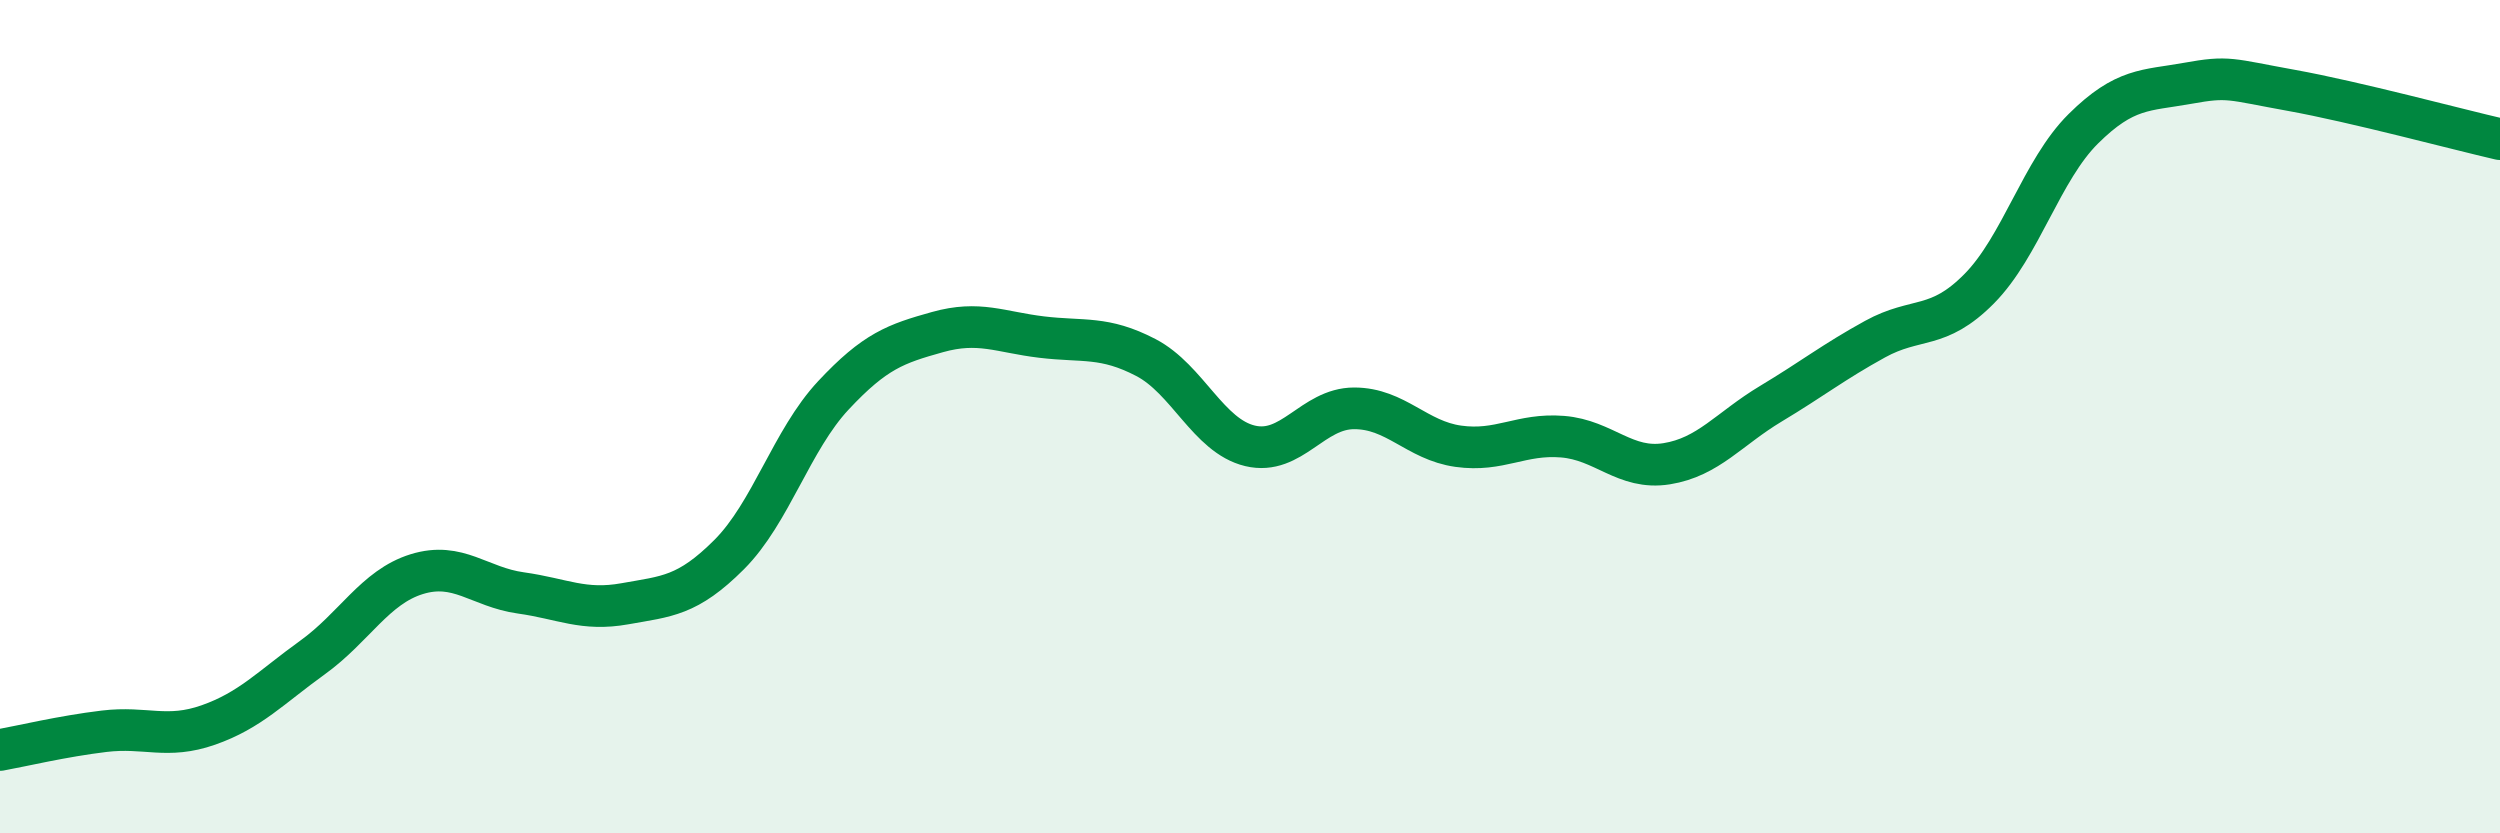
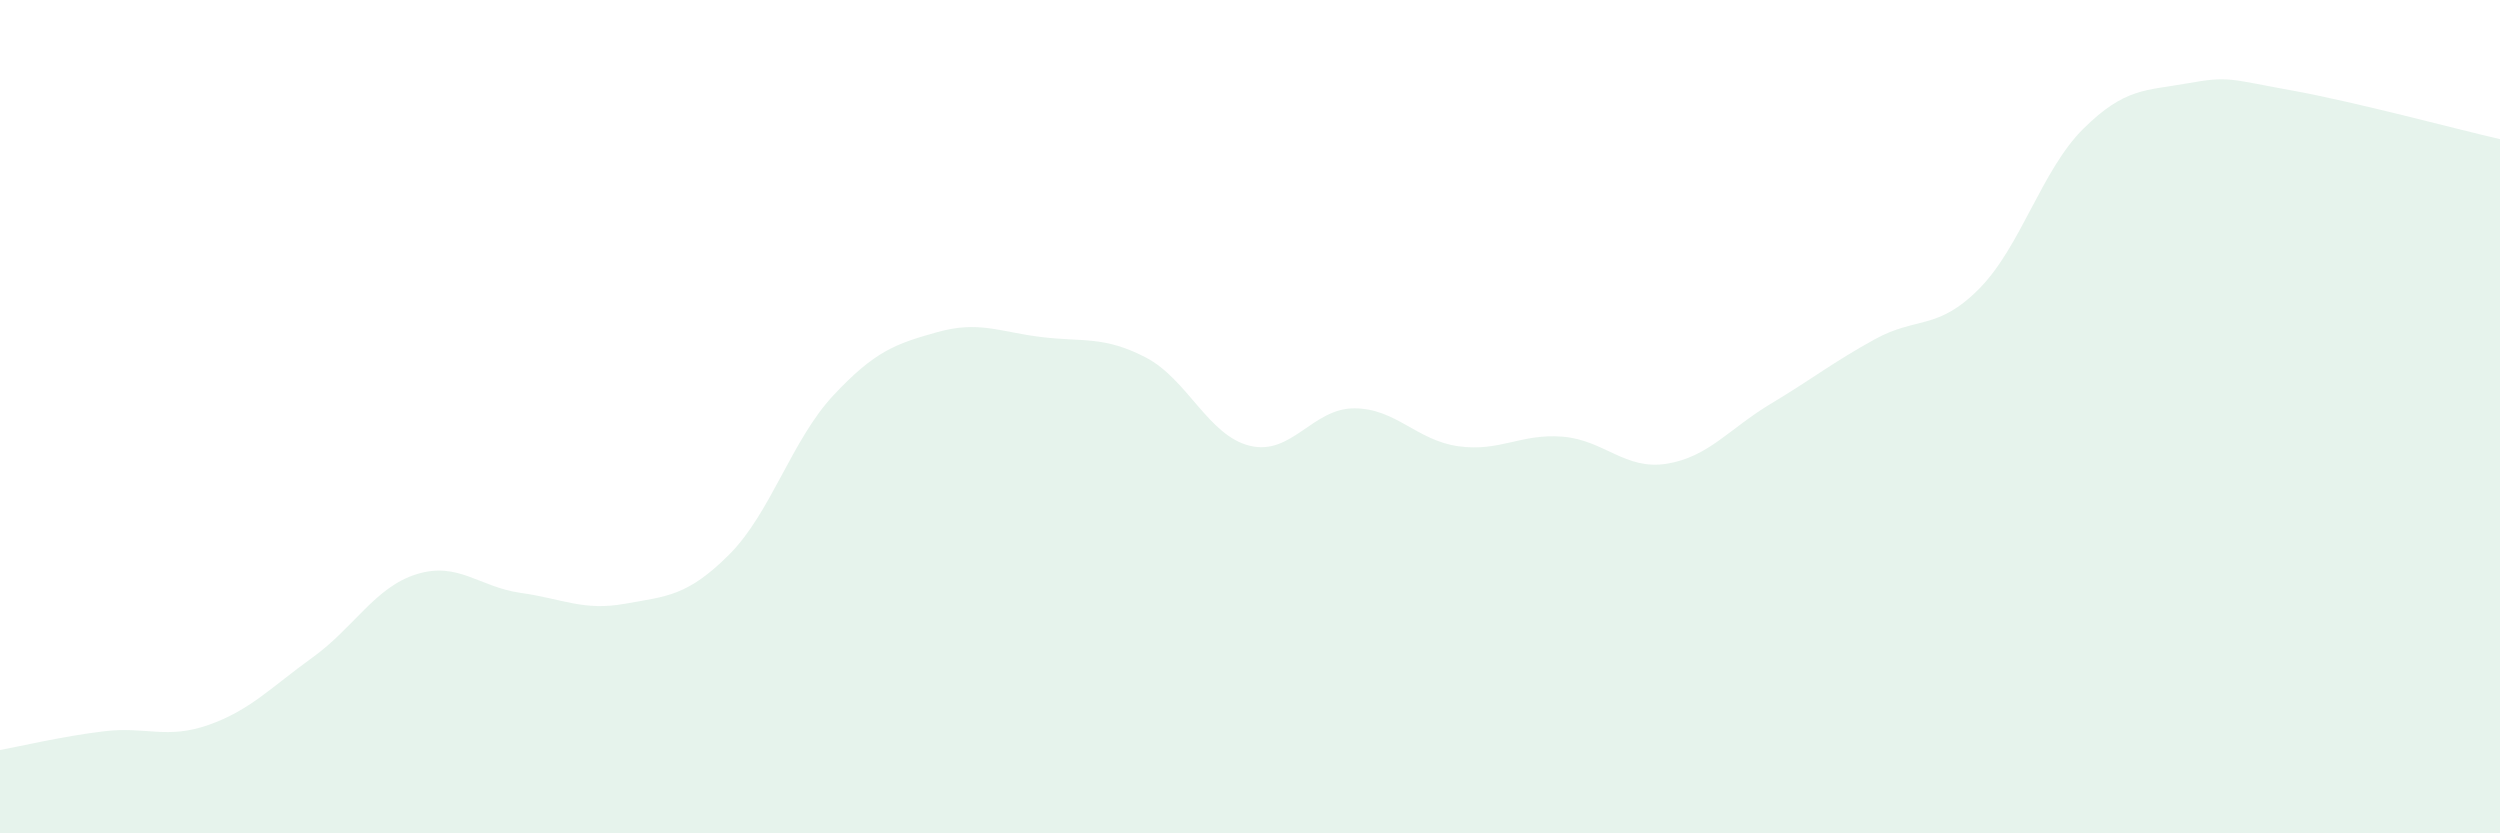
<svg xmlns="http://www.w3.org/2000/svg" width="60" height="20" viewBox="0 0 60 20">
  <path d="M 0,18 C 0.5,17.91 1.5,17.67 2.5,17.55 C 3.5,17.43 4,17.75 5,17.4 C 6,17.05 6.5,16.5 7.5,15.78 C 8.5,15.06 9,14.09 10,13.78 C 11,13.47 11.5,14.09 12.5,14.23 C 13.5,14.37 14,14.67 15,14.49 C 16,14.31 16.5,14.31 17.5,13.31 C 18.5,12.31 19,10.56 20,9.49 C 21,8.42 21.5,8.25 22.5,7.97 C 23.5,7.69 24,7.97 25,8.09 C 26,8.21 26.5,8.06 27.5,8.58 C 28.5,9.1 29,10.46 30,10.7 C 31,10.94 31.5,9.8 32.5,9.8 C 33.5,9.8 34,10.57 35,10.71 C 36,10.85 36.5,10.4 37.5,10.48 C 38.5,10.56 39,11.29 40,11.13 C 41,10.97 41.5,10.29 42.5,9.69 C 43.5,9.09 44,8.69 45,8.14 C 46,7.59 46.5,7.94 47.5,6.93 C 48.5,5.92 49,4.08 50,3.09 C 51,2.1 51.5,2.18 52.5,2 C 53.5,1.82 53.5,1.9 55,2.17 C 56.5,2.44 59,3.11 60,3.34L60 20L0 20Z" fill="#008740" opacity="0.1" stroke-linecap="round" stroke-linejoin="round" />
-   <path d="M 0,18 C 0.5,17.91 1.5,17.67 2.5,17.55 C 3.5,17.43 4,17.75 5,17.4 C 6,17.05 6.5,16.5 7.5,15.78 C 8.5,15.06 9,14.09 10,13.78 C 11,13.47 11.5,14.09 12.5,14.23 C 13.5,14.37 14,14.67 15,14.49 C 16,14.31 16.5,14.31 17.5,13.31 C 18.5,12.31 19,10.56 20,9.49 C 21,8.42 21.5,8.25 22.5,7.97 C 23.5,7.69 24,7.97 25,8.09 C 26,8.21 26.5,8.06 27.5,8.58 C 28.5,9.1 29,10.46 30,10.7 C 31,10.94 31.5,9.8 32.5,9.8 C 33.5,9.8 34,10.57 35,10.71 C 36,10.85 36.5,10.4 37.5,10.48 C 38.5,10.56 39,11.29 40,11.13 C 41,10.97 41.5,10.29 42.5,9.69 C 43.5,9.09 44,8.69 45,8.14 C 46,7.59 46.5,7.94 47.5,6.93 C 48.5,5.92 49,4.08 50,3.09 C 51,2.1 51.5,2.18 52.5,2 C 53.5,1.82 53.5,1.9 55,2.17 C 56.5,2.44 59,3.11 60,3.34" stroke="#008740" stroke-width="1" fill="none" stroke-linecap="round" stroke-linejoin="round" />
</svg>